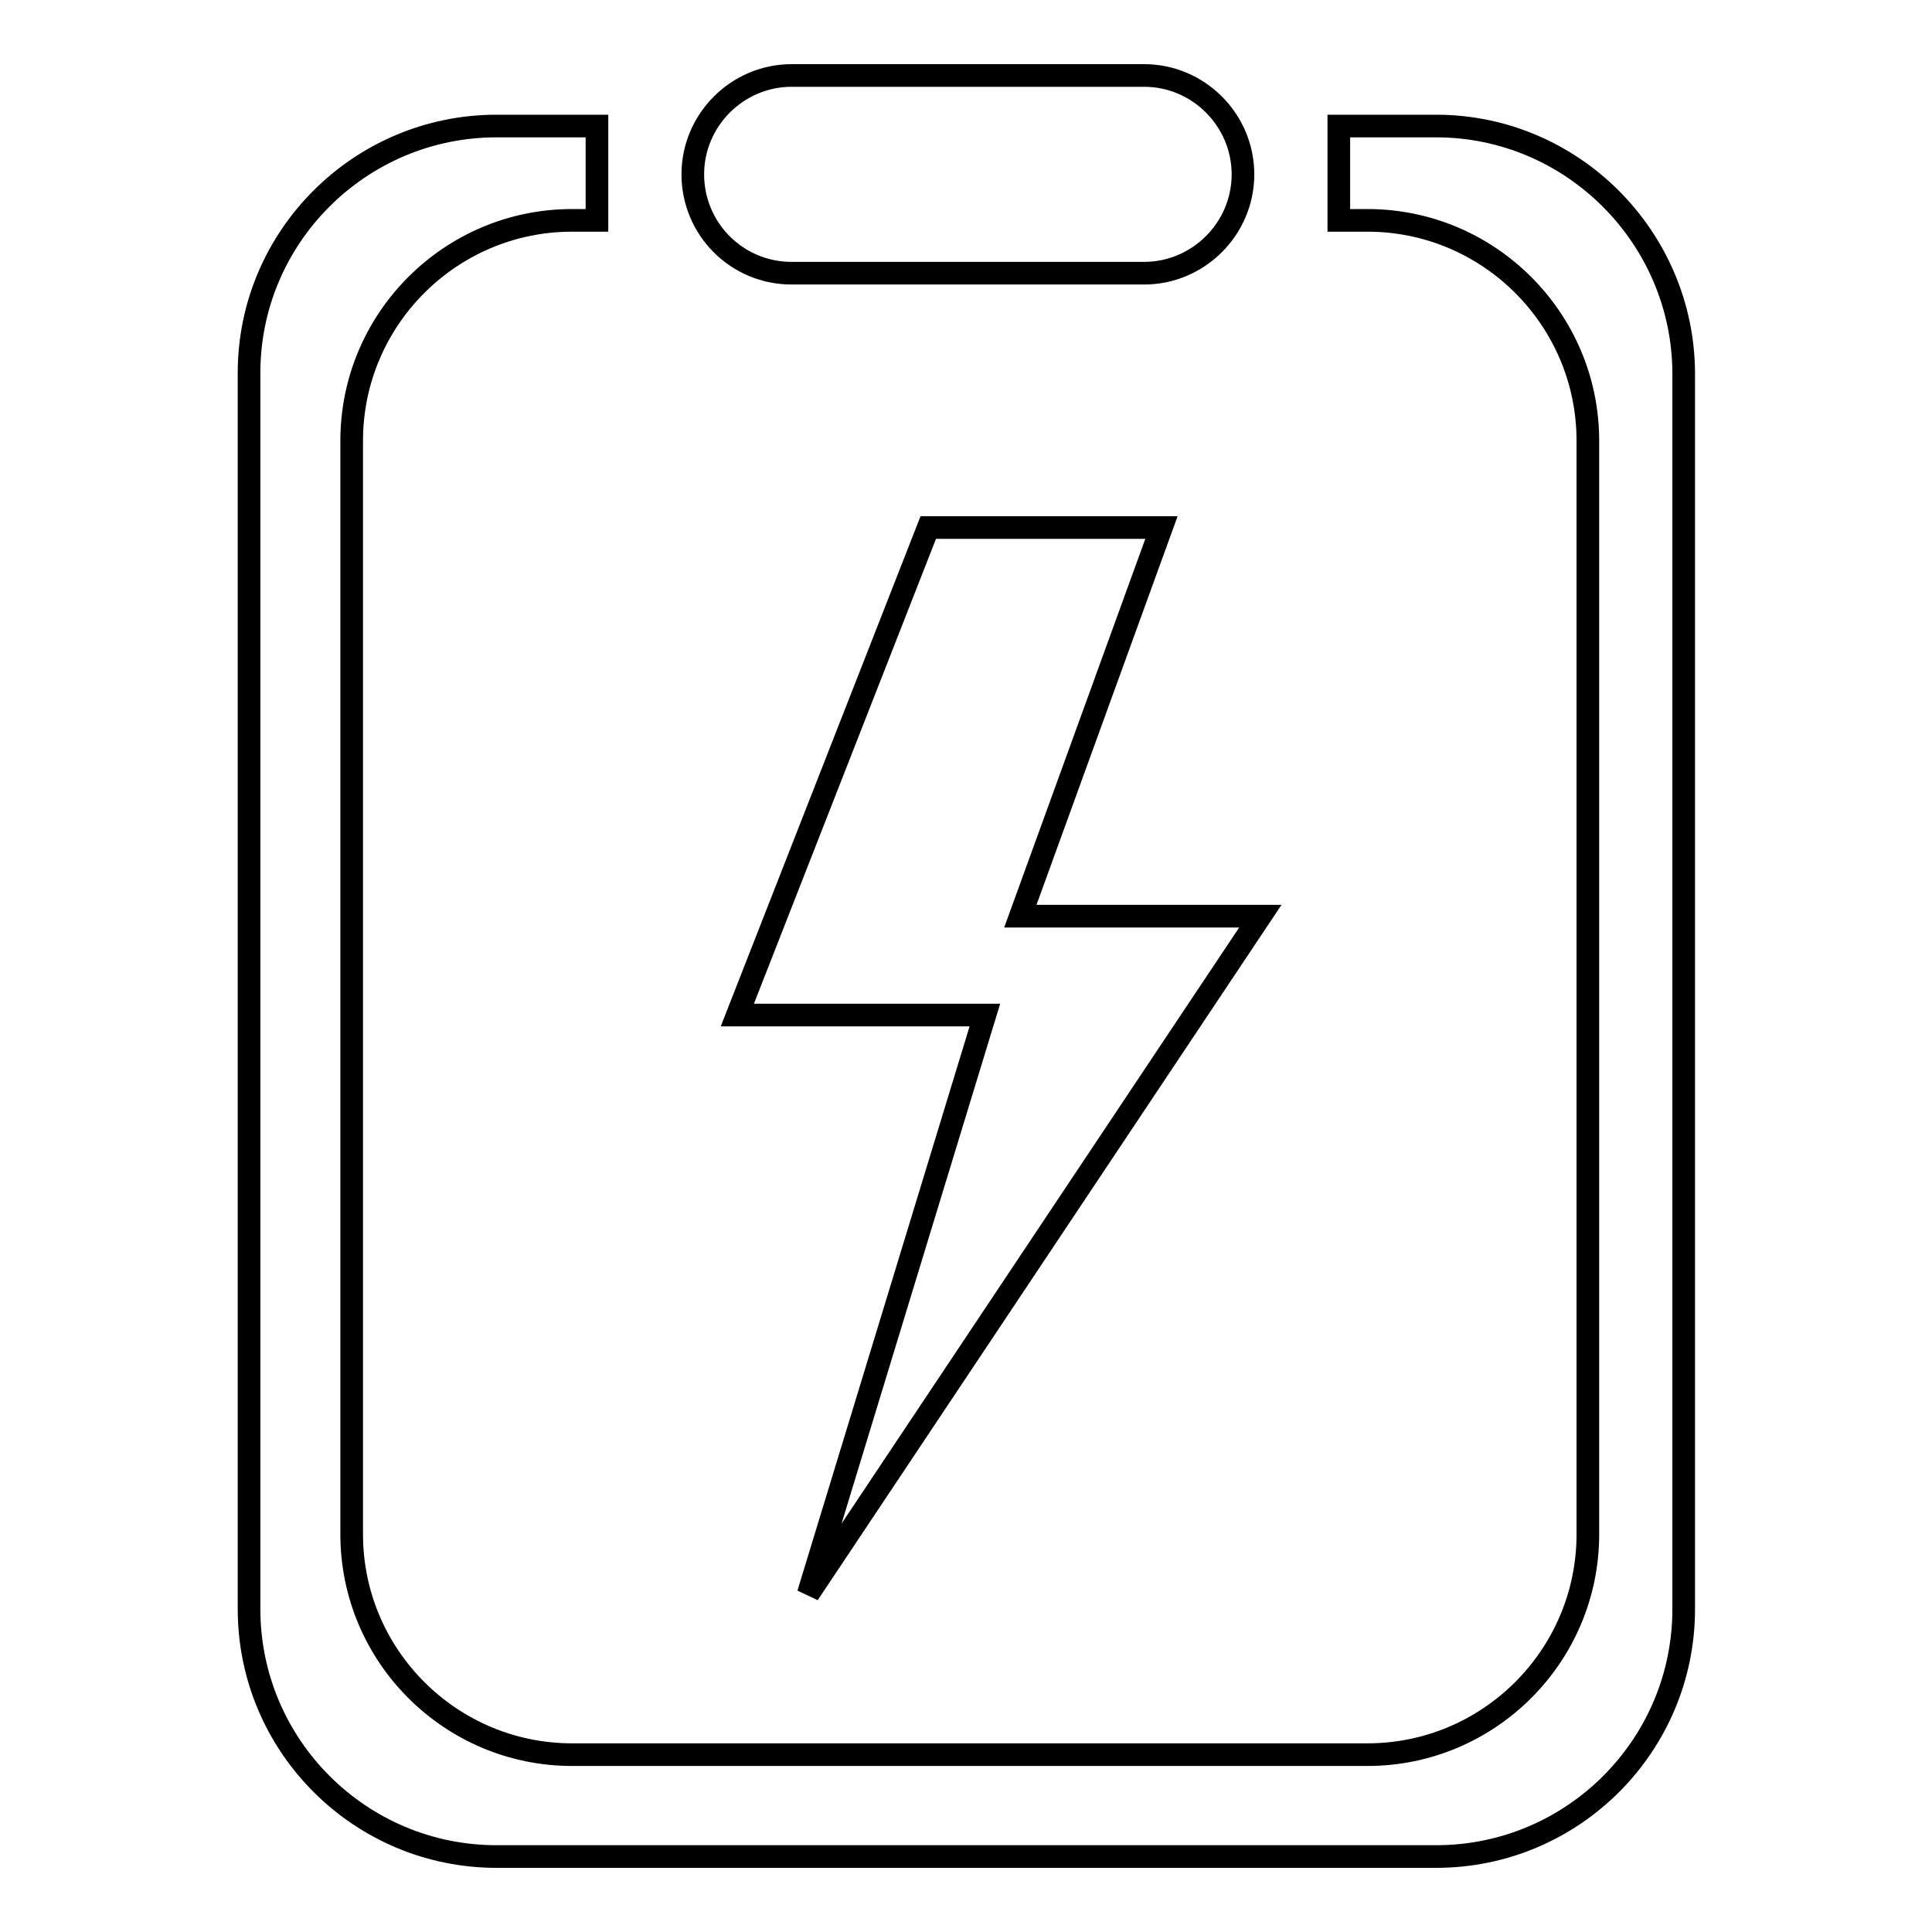
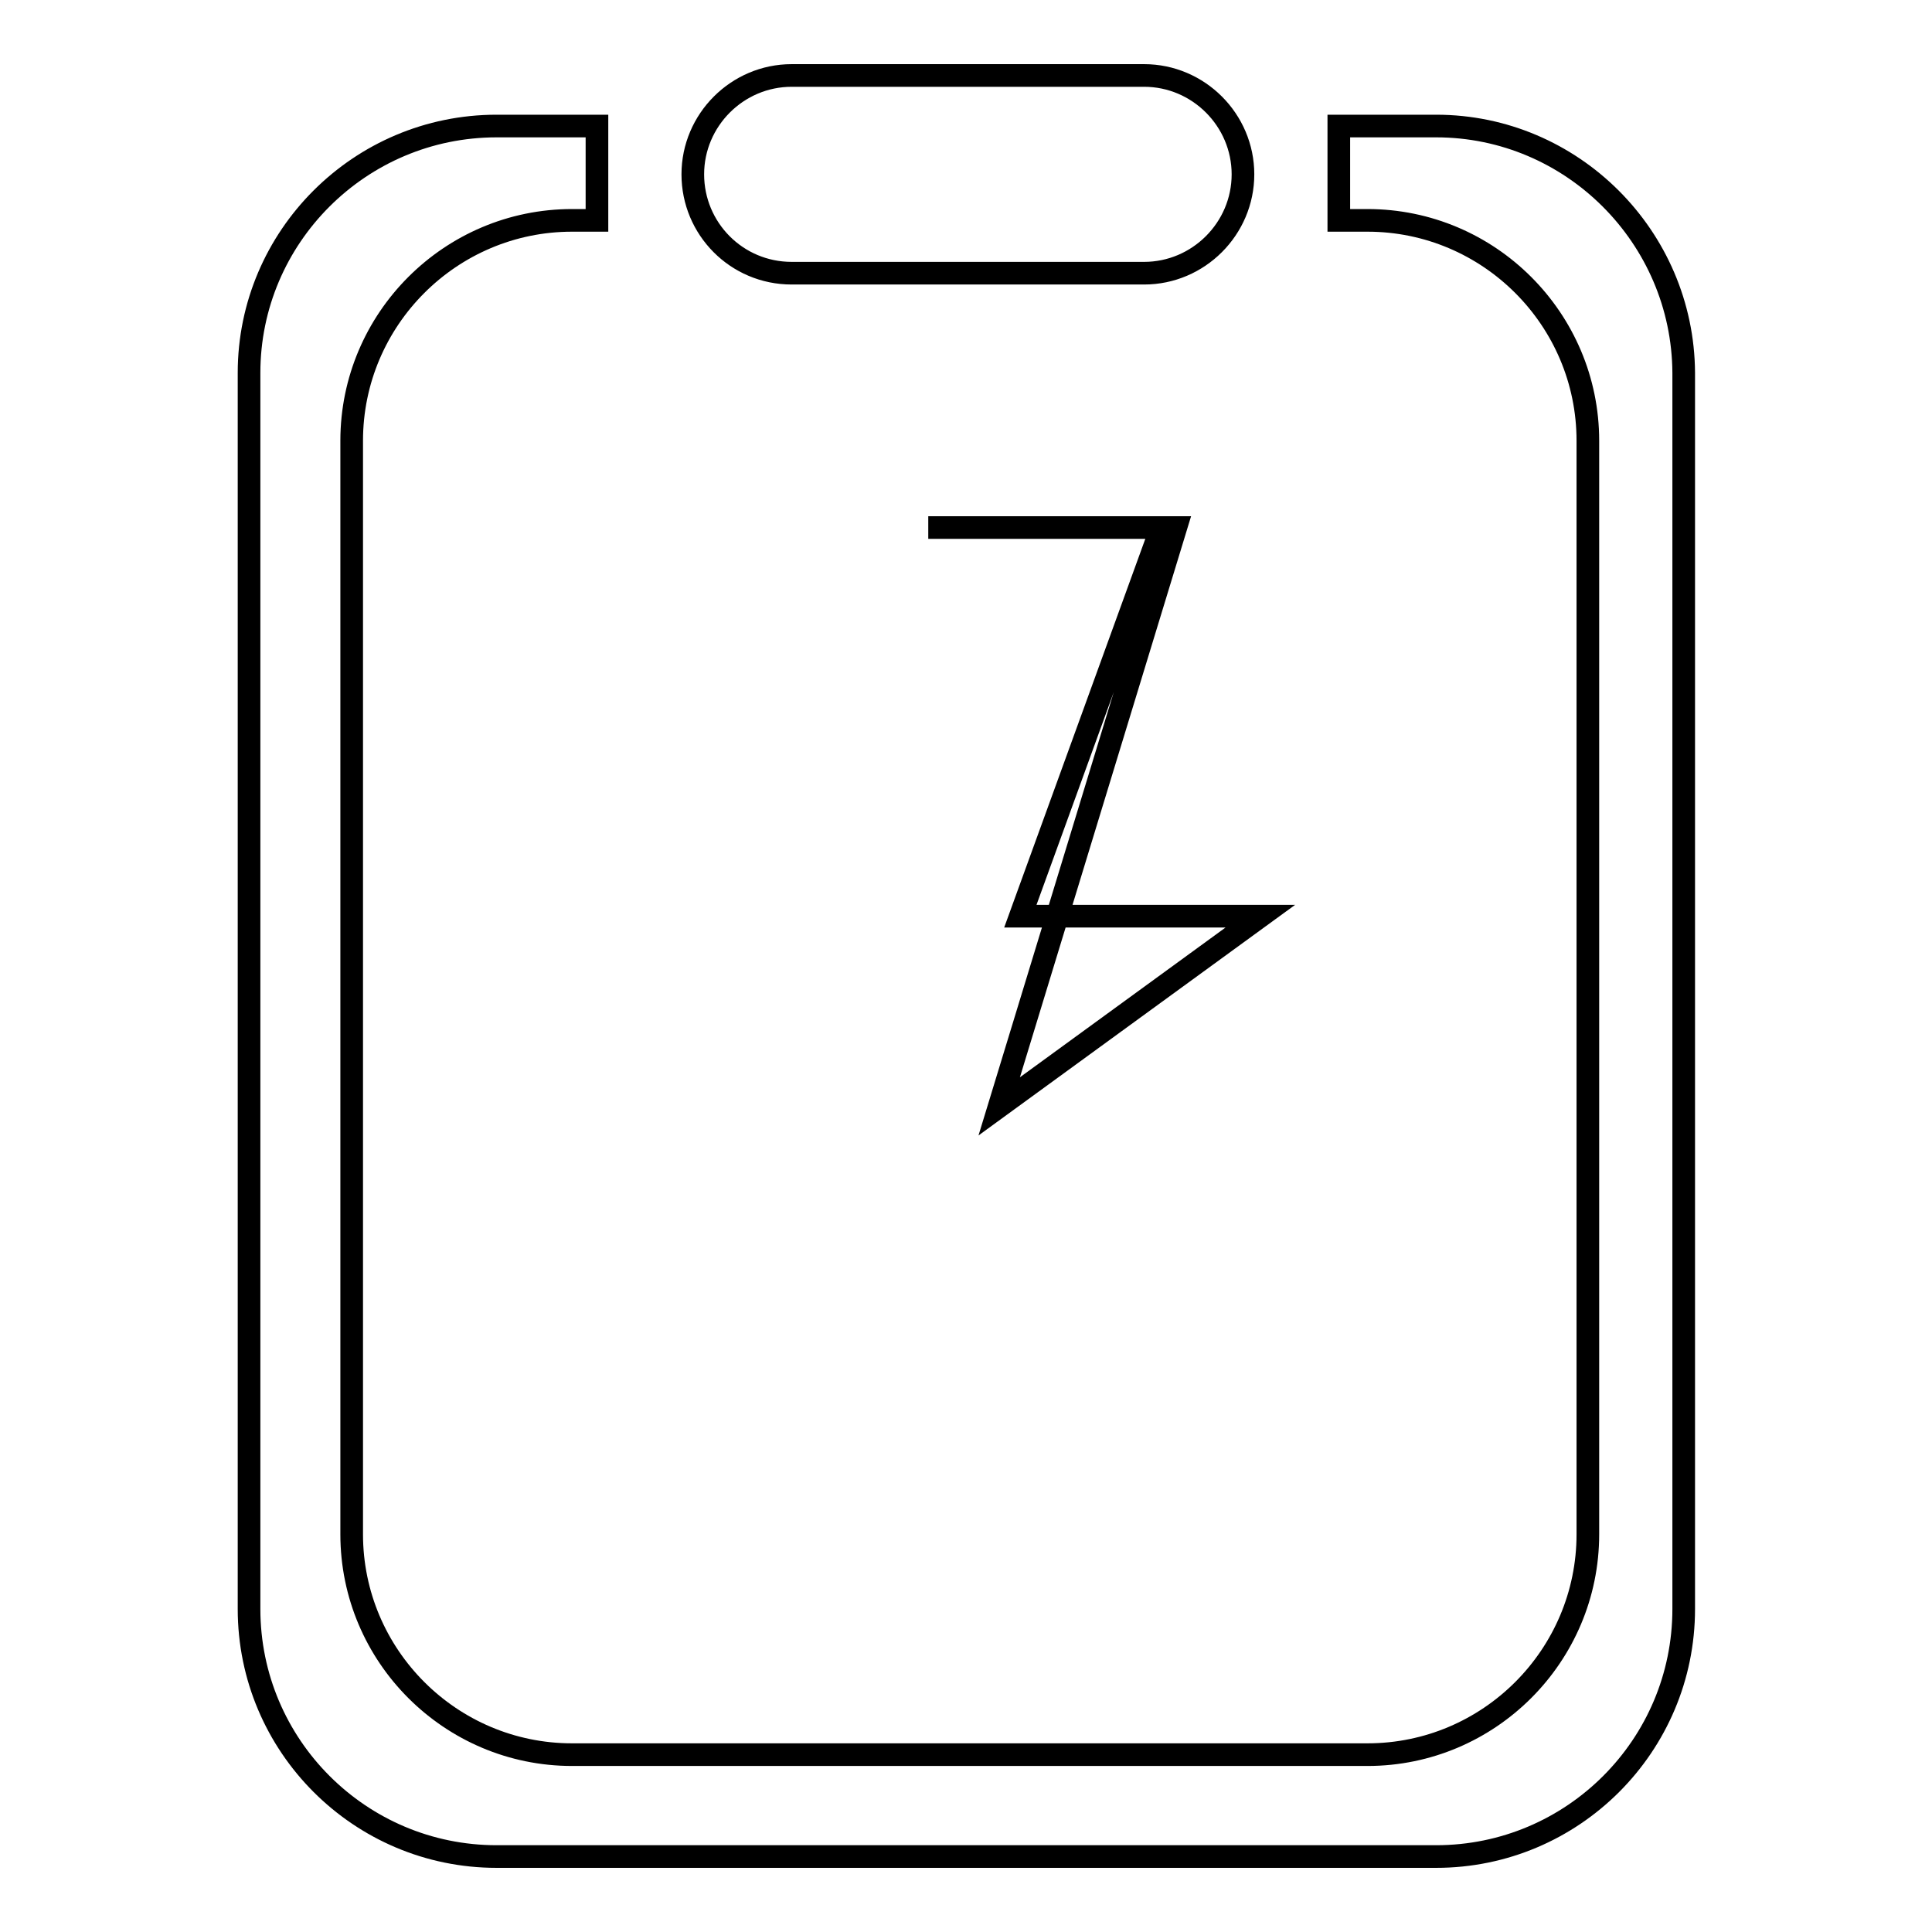
<svg xmlns="http://www.w3.org/2000/svg" version="1.1" x="0px" y="0px" viewBox="0 0 256 256" enable-background="new 0 0 256 256" xml:space="preserve">
  <g>
    <g>
-       <path stroke-width="3" fill-opacity="0" stroke="#000000" d="M190.3,16.7h-12.9v12.5h3.8c16.1,0,29.2,13.1,29.2,29.2v144.9c0,16.1-13.1,29.2-29.2,29.2H75.8c-16.1,0-29.2-13.1-29.2-29.2V58.4c0-16.1,13.1-29.2,29.2-29.2h3.3V16.7H65.8C47.7,16.7,33,31.4,33,49.4v163.8c0,18.1,14.7,32.8,32.8,32.8h124.5c18.1,0,32.8-14.7,32.8-32.8V49.4C223,31.4,208.3,16.7,190.3,16.7z M104.9,36.2h46.7c7.2,0,13.1-5.9,13.1-13.1c0-7.2-5.9-13.1-13.1-13.1h-46.7c-7.2,0-13.1,5.9-13.1,13.1C91.8,30.3,97.6,36.2,104.9,36.2z M167,121.4h-31.8l18.7-51.5h-30.9l-25.3,64.6h32.8l-23.4,76.7L167,121.4z" />
+       <path stroke-width="3" fill-opacity="0" stroke="#000000" d="M190.3,16.7h-12.9v12.5h3.8c16.1,0,29.2,13.1,29.2,29.2v144.9c0,16.1-13.1,29.2-29.2,29.2H75.8c-16.1,0-29.2-13.1-29.2-29.2V58.4c0-16.1,13.1-29.2,29.2-29.2h3.3V16.7H65.8C47.7,16.7,33,31.4,33,49.4v163.8c0,18.1,14.7,32.8,32.8,32.8h124.5c18.1,0,32.8-14.7,32.8-32.8V49.4C223,31.4,208.3,16.7,190.3,16.7z M104.9,36.2h46.7c7.2,0,13.1-5.9,13.1-13.1c0-7.2-5.9-13.1-13.1-13.1h-46.7c-7.2,0-13.1,5.9-13.1,13.1C91.8,30.3,97.6,36.2,104.9,36.2z M167,121.4h-31.8l18.7-51.5h-30.9h32.8l-23.4,76.7L167,121.4z" />
    </g>
  </g>
</svg>